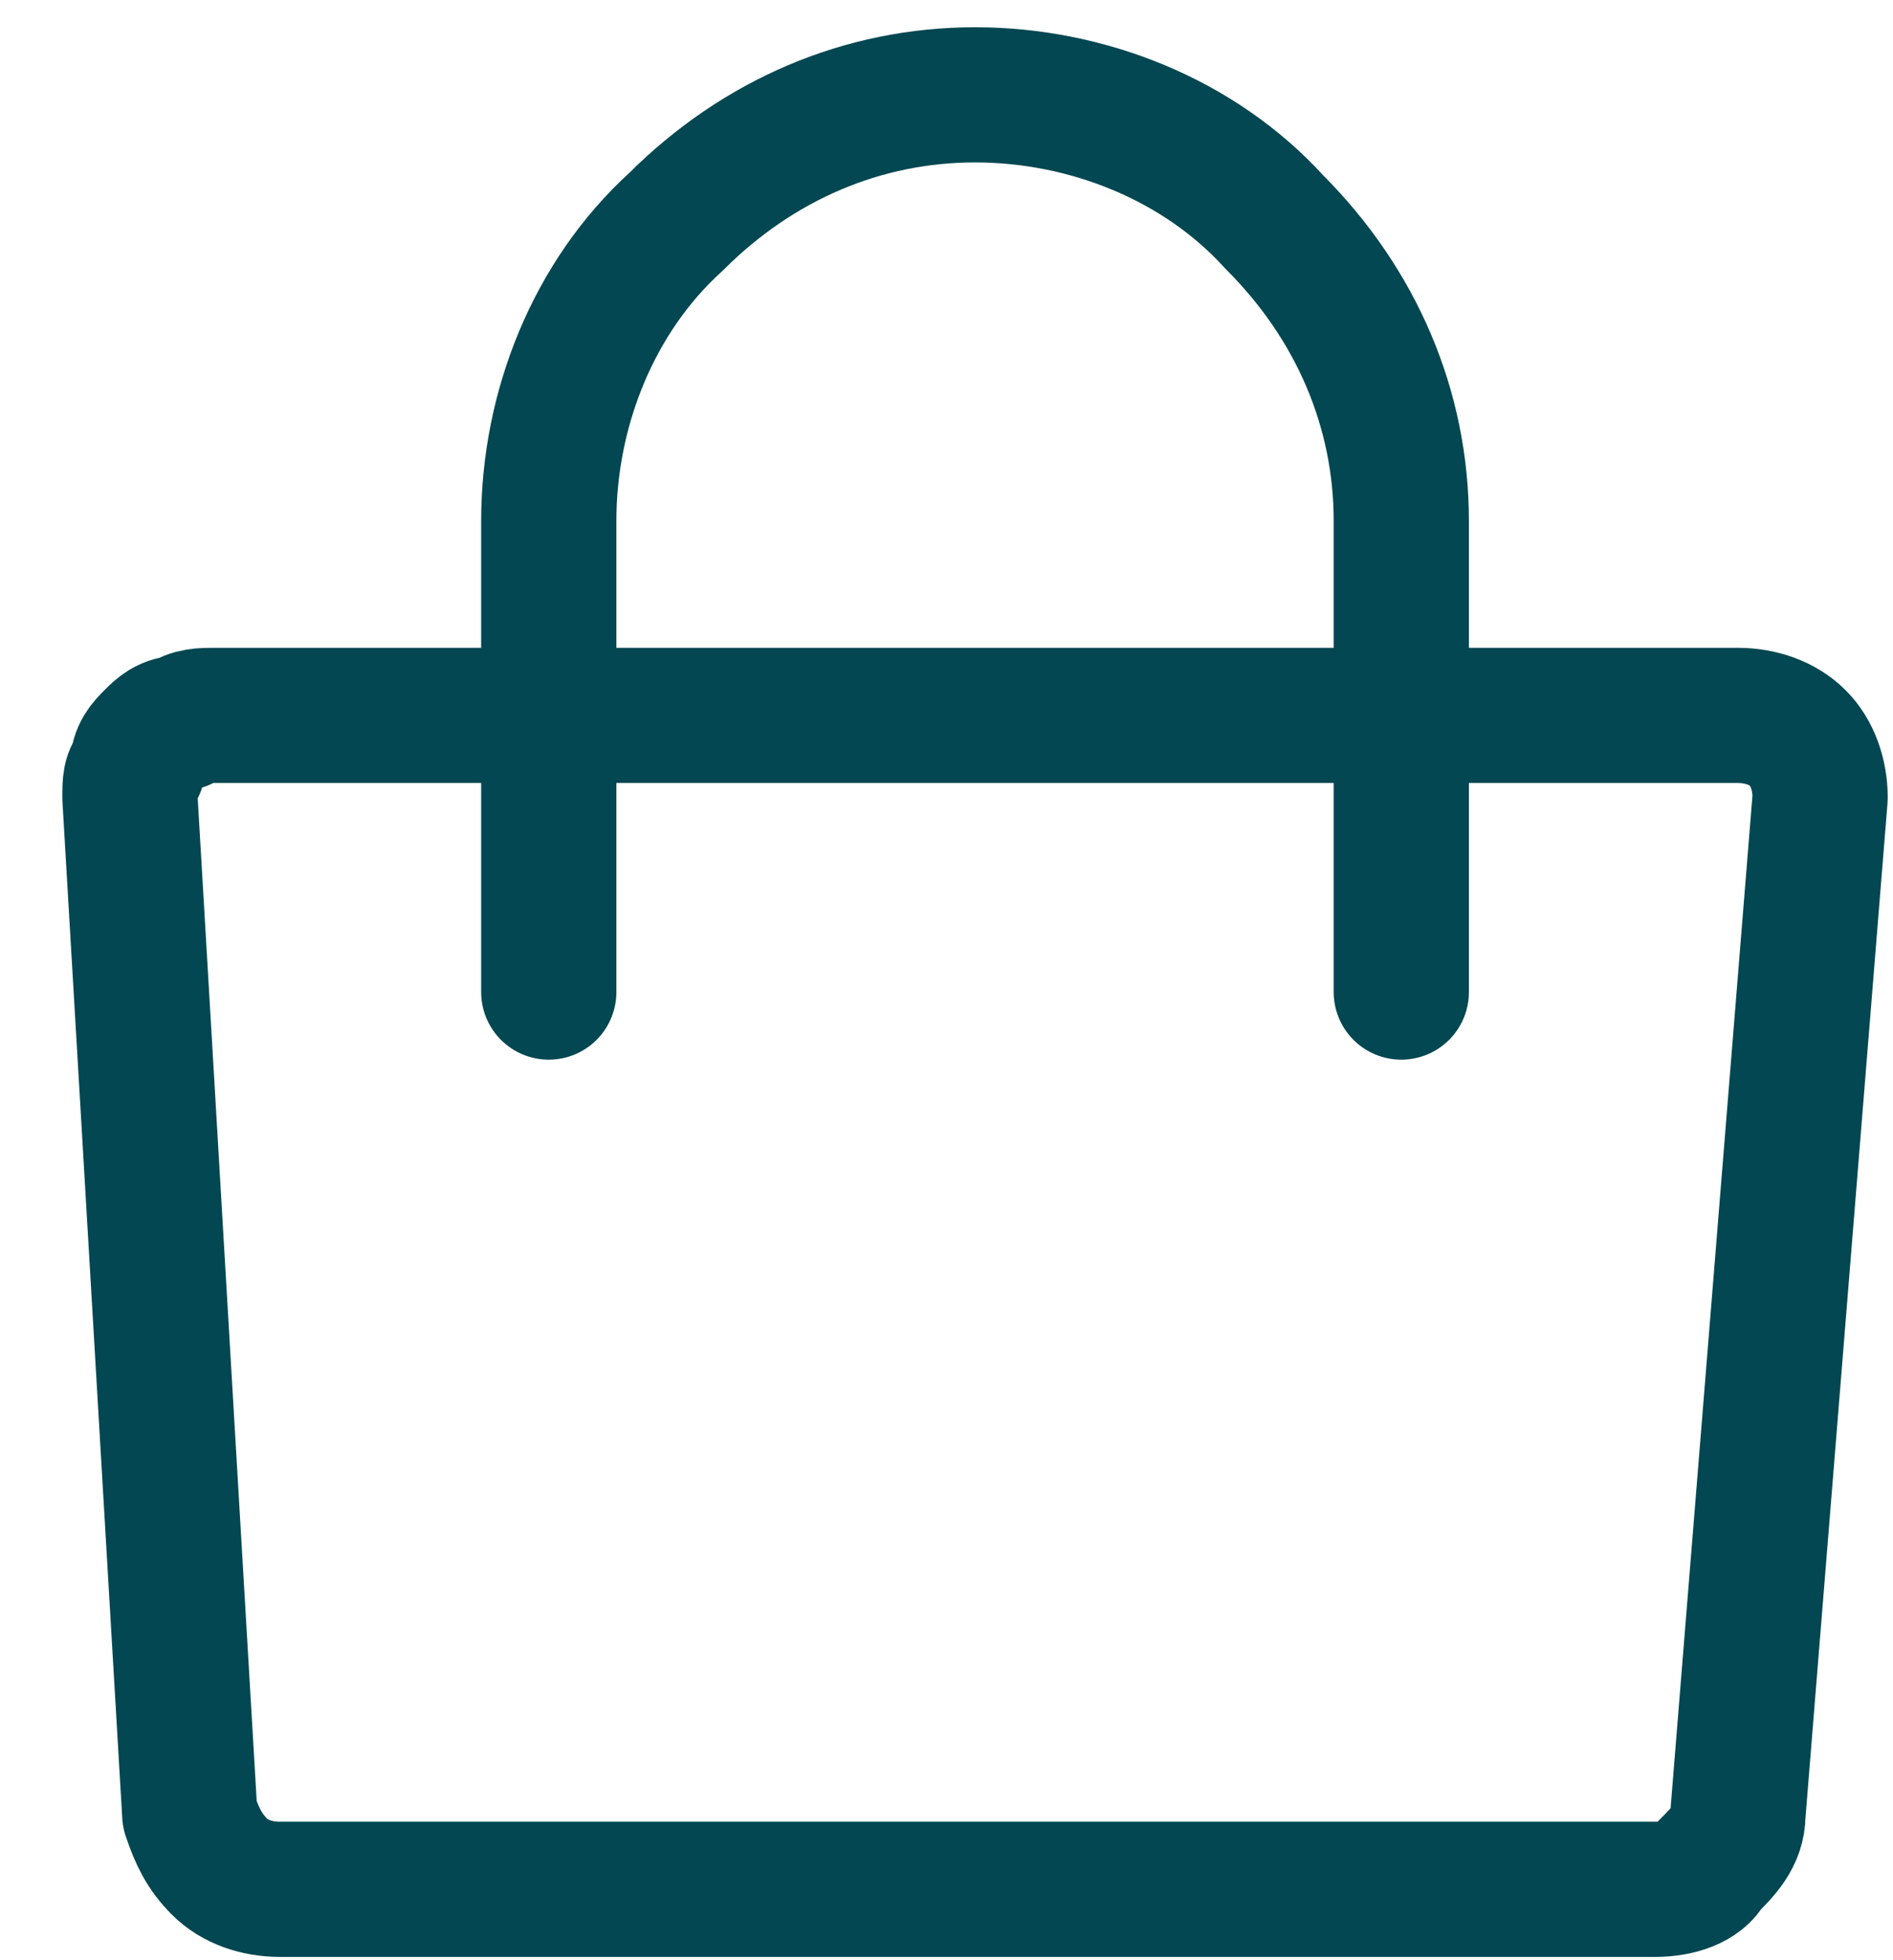
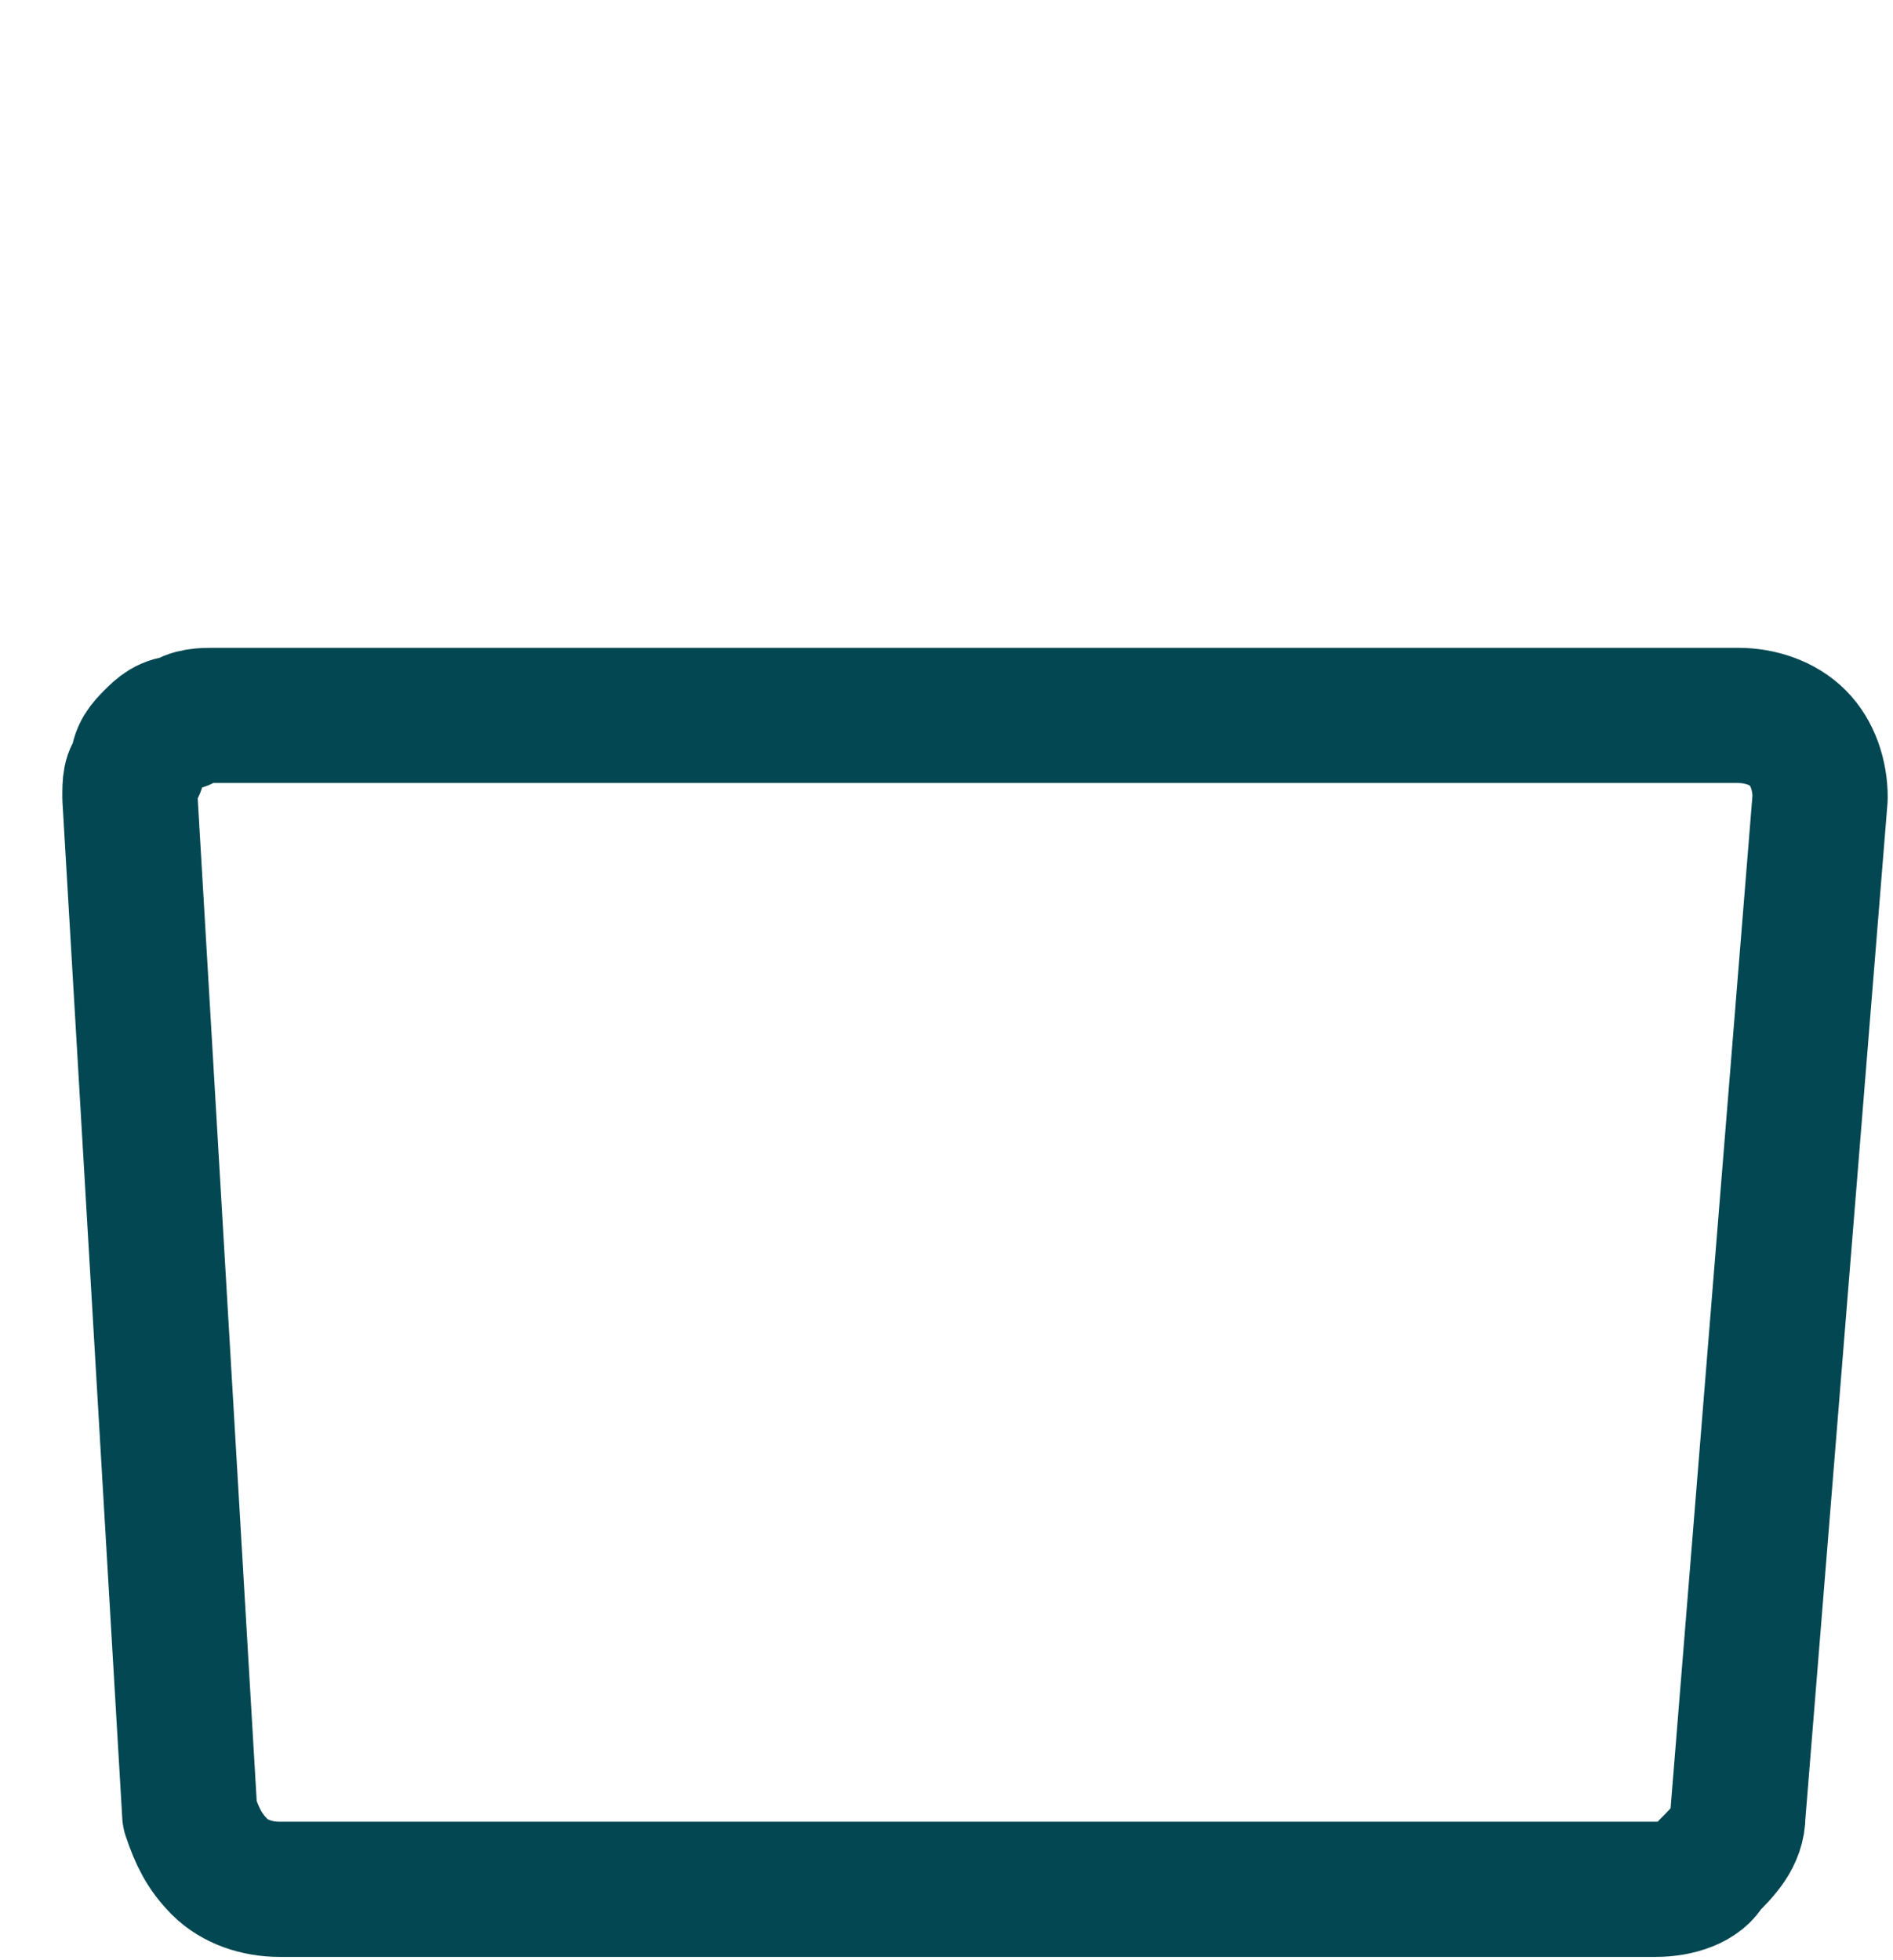
<svg xmlns="http://www.w3.org/2000/svg" width="28" height="29" viewBox="0 0 28 29" fill="none">
  <path d="M24.489 27.951H4.135C3.803 27.951 3.471 27.841 3.25 27.619C3.029 27.398 2.918 27.177 2.807 26.845L1.922 11.801C1.922 11.58 1.922 11.469 2.033 11.358C2.033 11.137 2.144 11.027 2.254 10.916C2.365 10.805 2.475 10.695 2.697 10.695C2.807 10.584 3.029 10.584 3.139 10.584H25.706C26.037 10.584 26.369 10.695 26.59 10.916C26.812 11.137 26.922 11.469 26.922 11.801L25.706 26.845C25.706 27.177 25.484 27.398 25.263 27.619C25.152 27.841 24.821 27.951 24.489 27.951Z" stroke="#024751" stroke-width="2" stroke-linecap="round" stroke-linejoin="round" />
-   <path d="M8.117 14.677V7.708C8.117 6.049 8.78 4.389 9.997 3.283C11.214 2.066 12.763 1.403 14.422 1.403C16.081 1.403 17.741 2.066 18.847 3.283C20.064 4.5 20.727 6.049 20.727 7.708V14.677" stroke="#024751" stroke-width="2" stroke-linecap="round" stroke-linejoin="round" />
</svg>